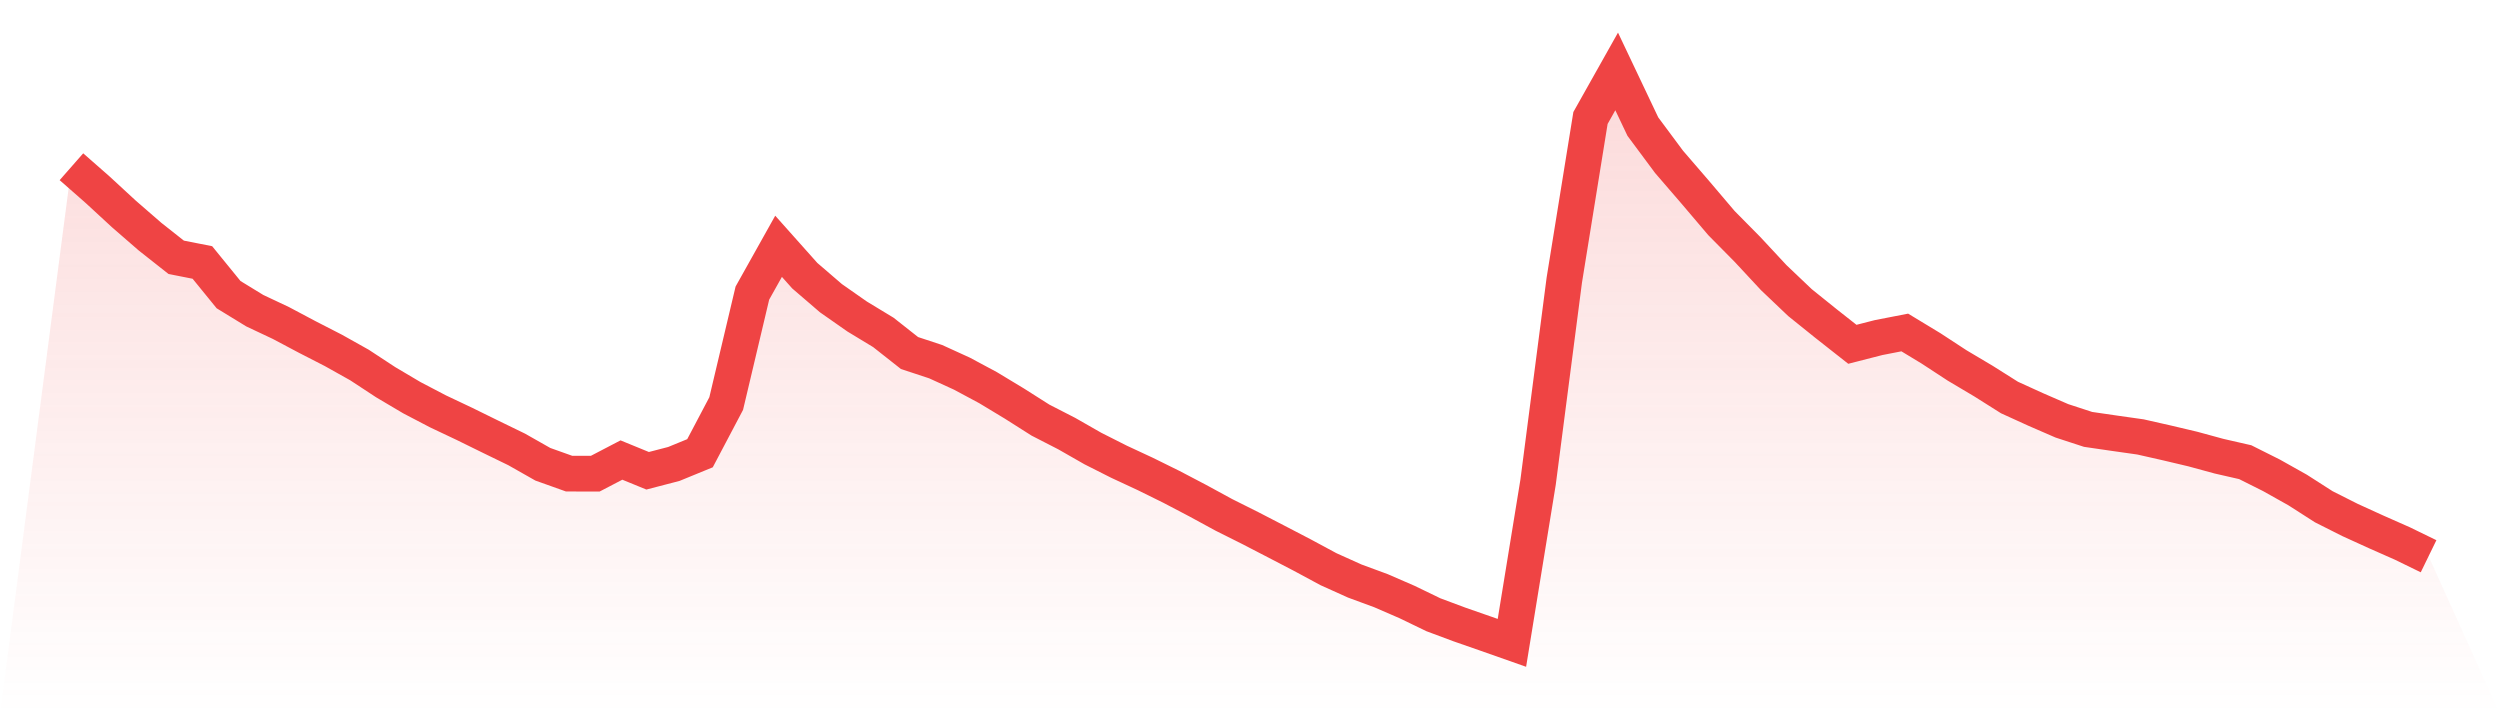
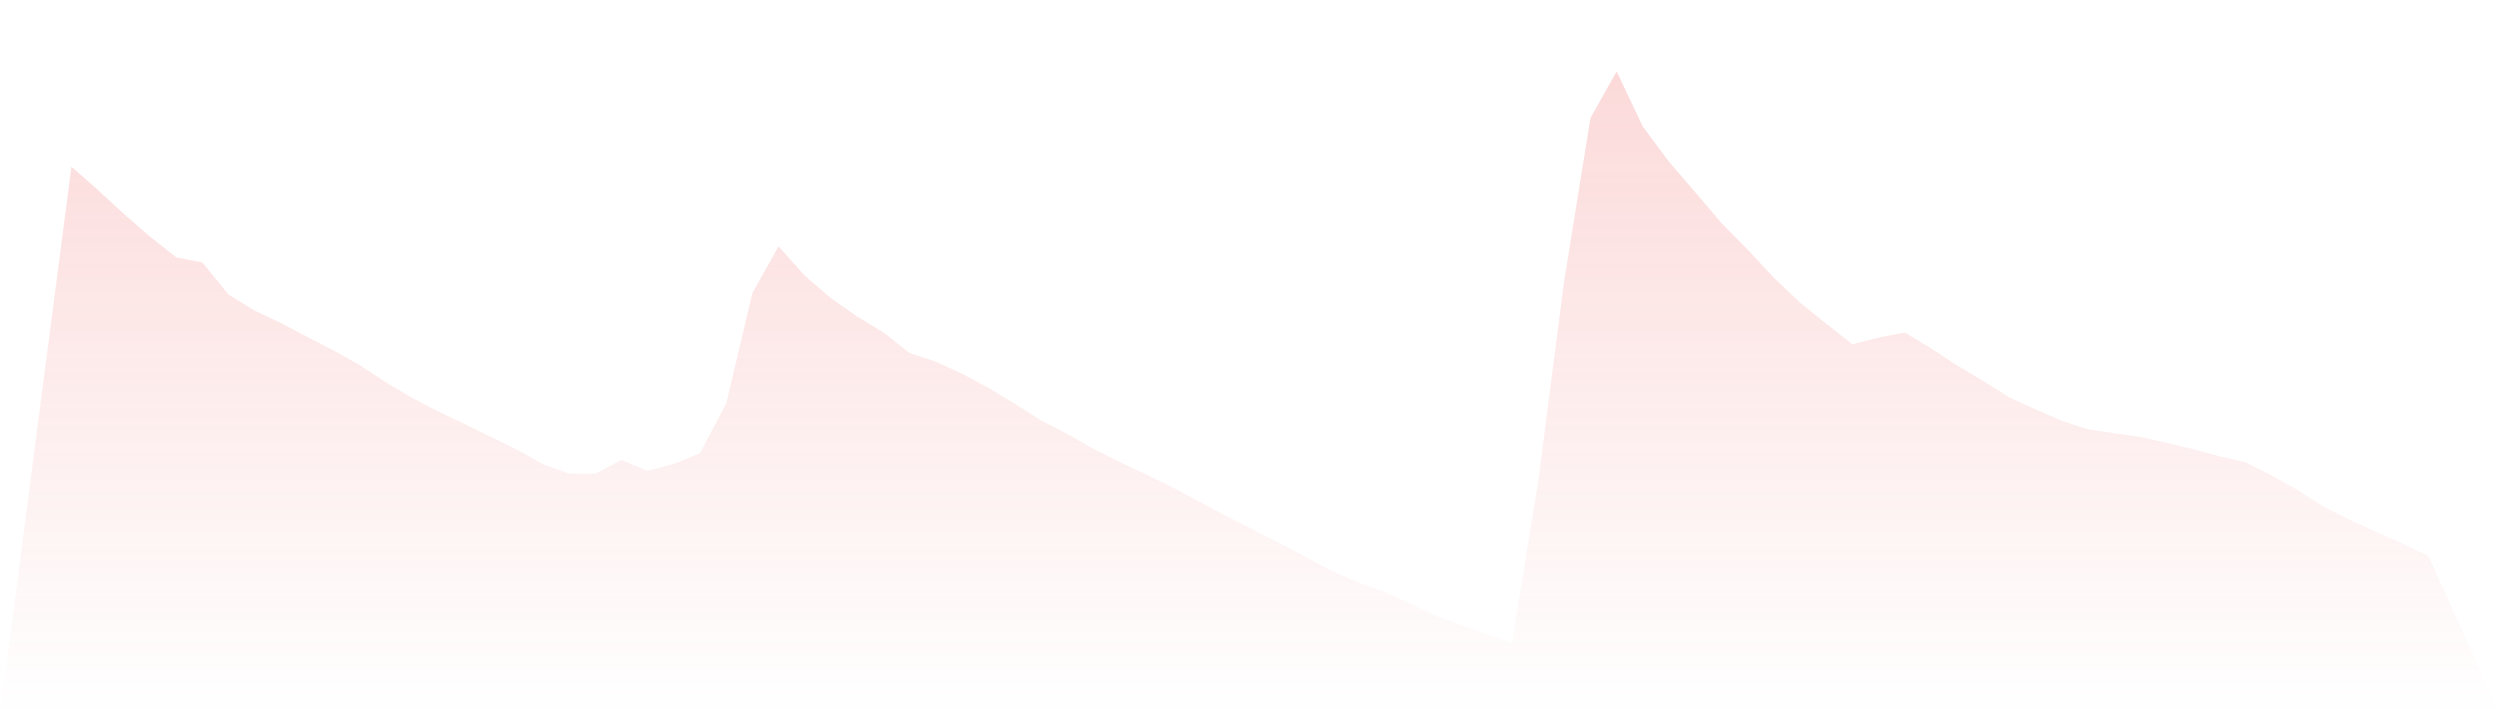
<svg xmlns="http://www.w3.org/2000/svg" viewBox="0 0 140 40">
  <defs>
    <linearGradient id="gradient" x1="0" x2="0" y1="0" y2="1">
      <stop offset="0%" stop-color="#ef4444" stop-opacity="0.2" />
      <stop offset="100%" stop-color="#ef4444" stop-opacity="0" />
    </linearGradient>
  </defs>
  <path d="M4,9.337 L4,9.337 L5.467,10.625 L6.933,11.977 L8.4,13.251 L9.867,14.409 L11.333,14.698 L12.8,16.5 L14.267,17.398 L15.733,18.089 L17.2,18.868 L18.667,19.621 L20.133,20.442 L21.6,21.405 L23.067,22.273 L24.533,23.039 L26,23.733 L27.467,24.454 L28.933,25.167 L30.4,25.999 L31.867,26.523 L33.333,26.527 L34.8,25.762 L36.267,26.363 L37.733,25.982 L39.2,25.381 L40.667,22.599 L42.133,16.413 L43.6,13.792 L45.067,15.438 L46.533,16.699 L48,17.725 L49.467,18.614 L50.933,19.77 L52.4,20.254 L53.867,20.924 L55.333,21.71 L56.8,22.596 L58.267,23.527 L59.733,24.279 L61.2,25.117 L62.667,25.858 L64.133,26.54 L65.6,27.264 L67.067,28.033 L68.533,28.831 L70,29.565 L71.467,30.324 L72.933,31.087 L74.4,31.877 L75.867,32.538 L77.333,33.078 L78.8,33.715 L80.267,34.425 L81.733,34.972 L83.2,35.483 L84.667,36 L86.133,27 L87.6,15.691 L89.067,6.608 L90.533,4 L92,7.09 L93.467,9.064 L94.933,10.764 L96.4,12.491 L97.867,13.976 L99.333,15.552 L100.8,16.947 L102.267,18.127 L103.733,19.281 L105.2,18.905 L106.667,18.619 L108.133,19.507 L109.6,20.466 L111.067,21.337 L112.533,22.262 L114,22.93 L115.467,23.567 L116.933,24.046 L118.4,24.26 L119.867,24.468 L121.333,24.8 L122.8,25.147 L124.267,25.547 L125.733,25.882 L127.2,26.617 L128.667,27.44 L130.133,28.379 L131.6,29.118 L133.067,29.787 L134.533,30.435 L136,31.15 L140,40 L0,40 z" fill="url(#gradient)" />
-   <path d="M4,9.337 L4,9.337 L5.467,10.625 L6.933,11.977 L8.4,13.251 L9.867,14.409 L11.333,14.698 L12.8,16.5 L14.267,17.398 L15.733,18.089 L17.2,18.868 L18.667,19.621 L20.133,20.442 L21.6,21.405 L23.067,22.273 L24.533,23.039 L26,23.733 L27.467,24.454 L28.933,25.167 L30.4,25.999 L31.867,26.523 L33.333,26.527 L34.8,25.762 L36.267,26.363 L37.733,25.982 L39.2,25.381 L40.667,22.599 L42.133,16.413 L43.6,13.792 L45.067,15.438 L46.533,16.699 L48,17.725 L49.467,18.614 L50.933,19.77 L52.4,20.254 L53.867,20.924 L55.333,21.71 L56.8,22.596 L58.267,23.527 L59.733,24.279 L61.2,25.117 L62.667,25.858 L64.133,26.54 L65.6,27.264 L67.067,28.033 L68.533,28.831 L70,29.565 L71.467,30.324 L72.933,31.087 L74.4,31.877 L75.867,32.538 L77.333,33.078 L78.8,33.715 L80.267,34.425 L81.733,34.972 L83.2,35.483 L84.667,36 L86.133,27 L87.6,15.691 L89.067,6.608 L90.533,4 L92,7.09 L93.467,9.064 L94.933,10.764 L96.4,12.491 L97.867,13.976 L99.333,15.552 L100.8,16.947 L102.267,18.127 L103.733,19.281 L105.2,18.905 L106.667,18.619 L108.133,19.507 L109.6,20.466 L111.067,21.337 L112.533,22.262 L114,22.93 L115.467,23.567 L116.933,24.046 L118.4,24.26 L119.867,24.468 L121.333,24.8 L122.8,25.147 L124.267,25.547 L125.733,25.882 L127.2,26.617 L128.667,27.44 L130.133,28.379 L131.6,29.118 L133.067,29.787 L134.533,30.435 L136,31.15" fill="none" stroke="#ef4444" stroke-width="2" />
</svg>